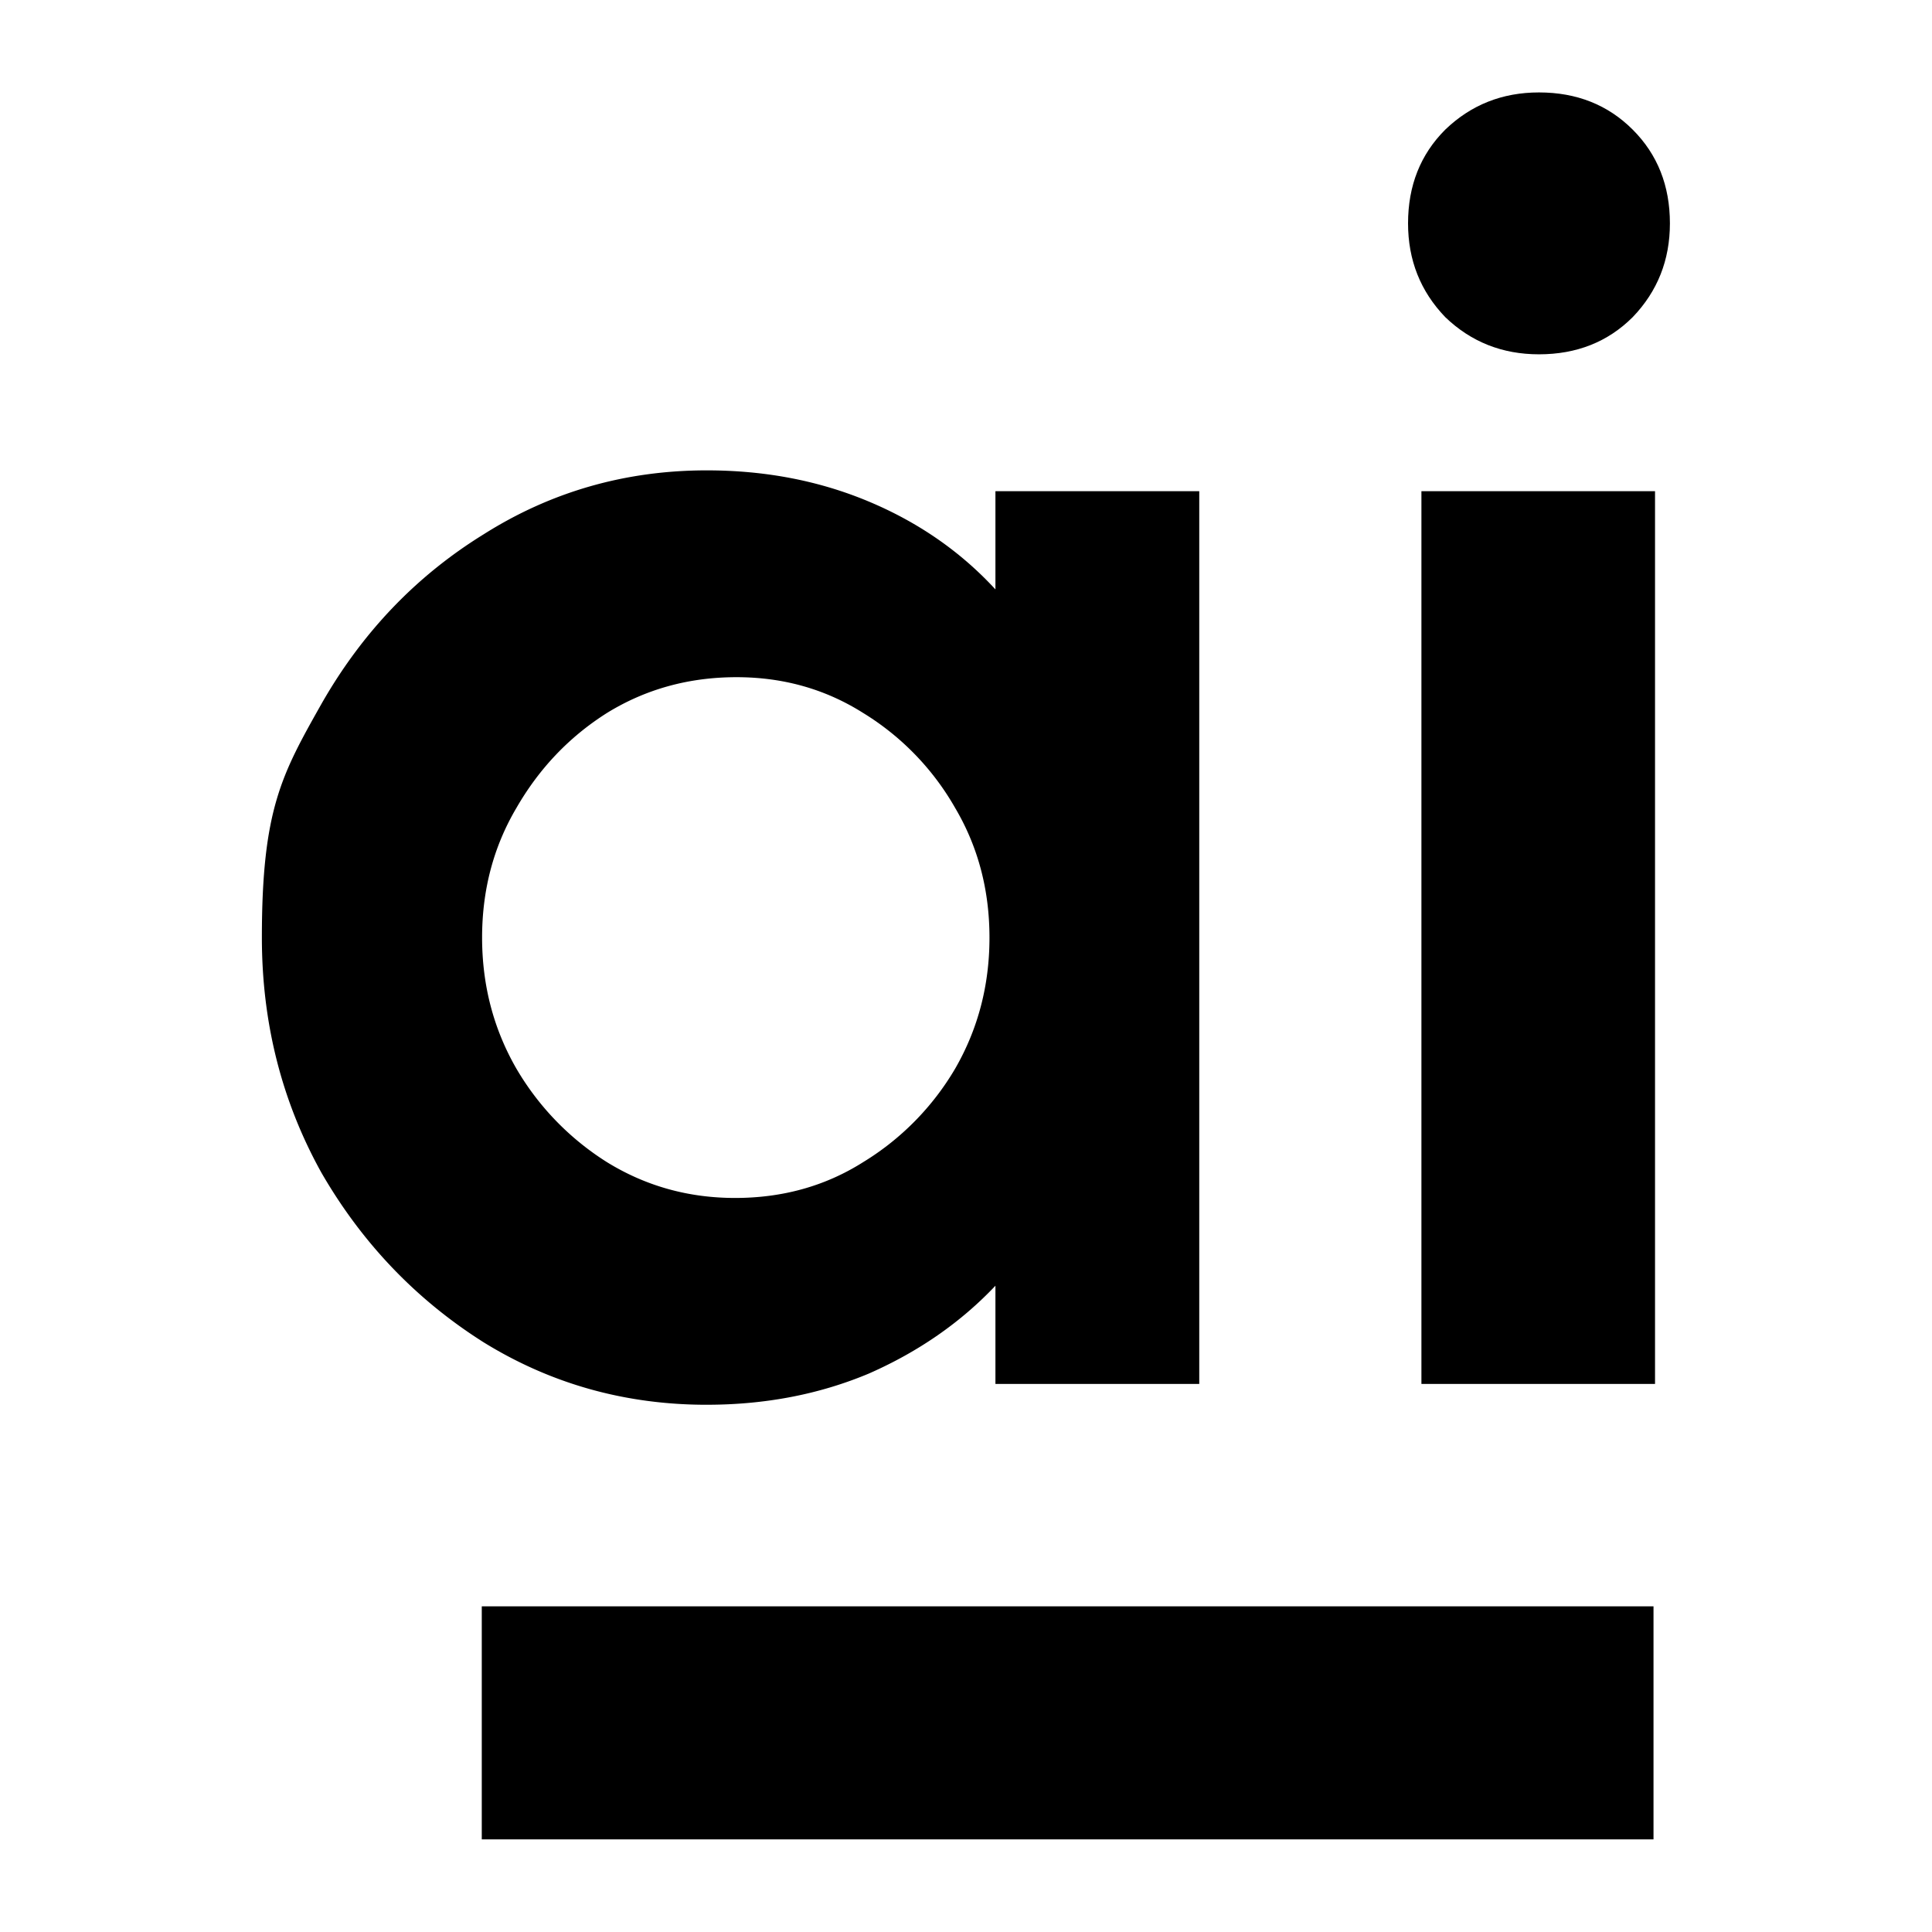
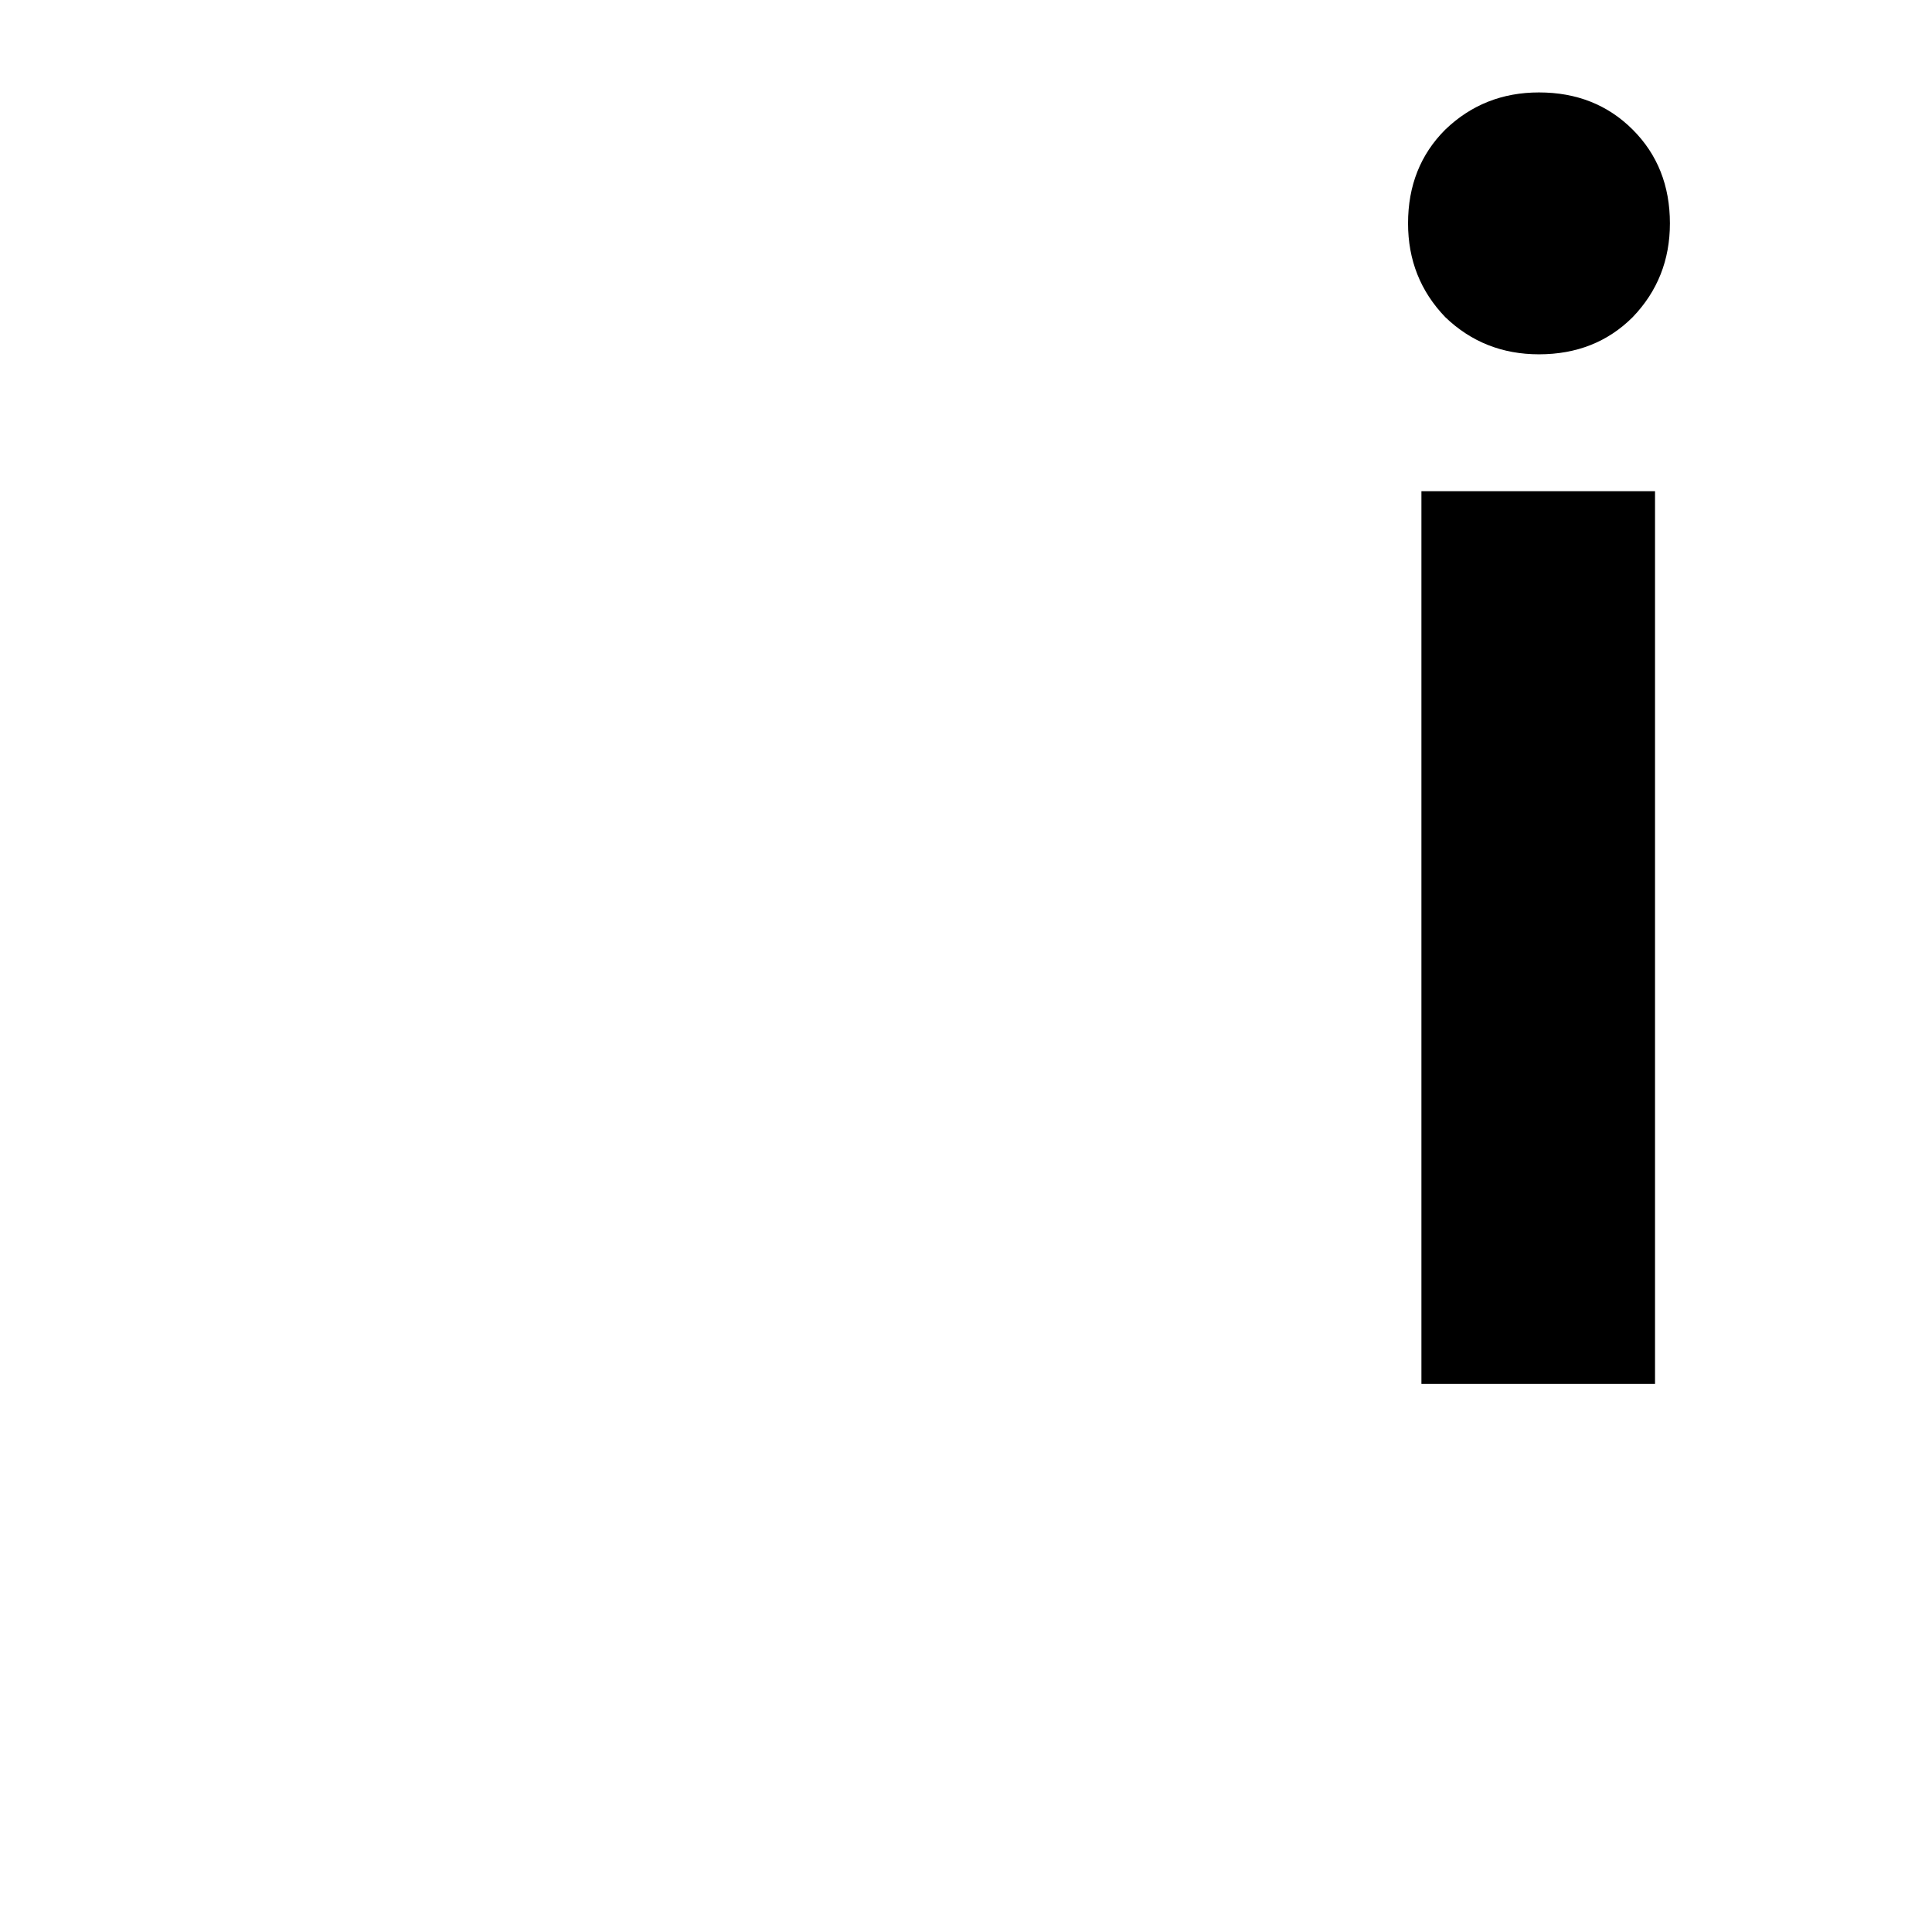
<svg xmlns="http://www.w3.org/2000/svg" id="prefix__svg10" fill="none" version="1.1" viewBox="0 0 128 128">
  <style id="style8">path{fill:#000}@media (prefers-color-scheme:dark){path{fill:#fff}}</style>
  <g id="prefix__g5463" transform="translate(-3.02 -5.035)scale(1.109)">
-     <path id="prefix__path2" d="M44.946 88.462q-7.289 0-13.333-3.733-6.045-3.822-9.689-10.133-3.556-6.4-3.556-14.045c0-7.645 1.186-9.748 3.556-13.955q3.645-6.4 9.689-10.134 6.045-3.822 13.333-3.822 5.245 0 9.69 1.867 4.443 1.866 7.555 5.244v-5.866h12.177v53.333H62.191V81.35q-3.111 3.288-7.556 5.245-4.444 1.866-9.689 1.866zm1.69-12.355q4.266 0 7.644-2.134a16.1 16.1 0 0 0 5.51-5.6q2.046-3.555 2.045-7.822t-2.044-7.733a15.85 15.85 0 0 0-5.511-5.69q-3.378-2.132-7.556-2.132-4.266 0-7.733 2.133-3.378 2.133-5.423 5.689-2.044 3.466-2.044 7.733t2.044 7.822a16.35 16.35 0 0 0 5.423 5.6q3.466 2.134 7.644 2.134z" />
    <path id="prefix__path4" d="M87.64 87.218V33.885h13.956v53.333zm7.023-61.511q-3.29 0-5.6-2.222-2.222-2.312-2.222-5.6 0-3.379 2.222-5.6 2.31-2.223 5.6-2.223 3.377 0 5.6 2.223 2.222 2.221 2.222 5.6 0 3.288-2.222 5.6-2.222 2.221-5.6 2.222" />
-     <path id="prefix__path20" d="M101.505 114.426v-13.922h-70v13.922z" />
  </g>
</svg>